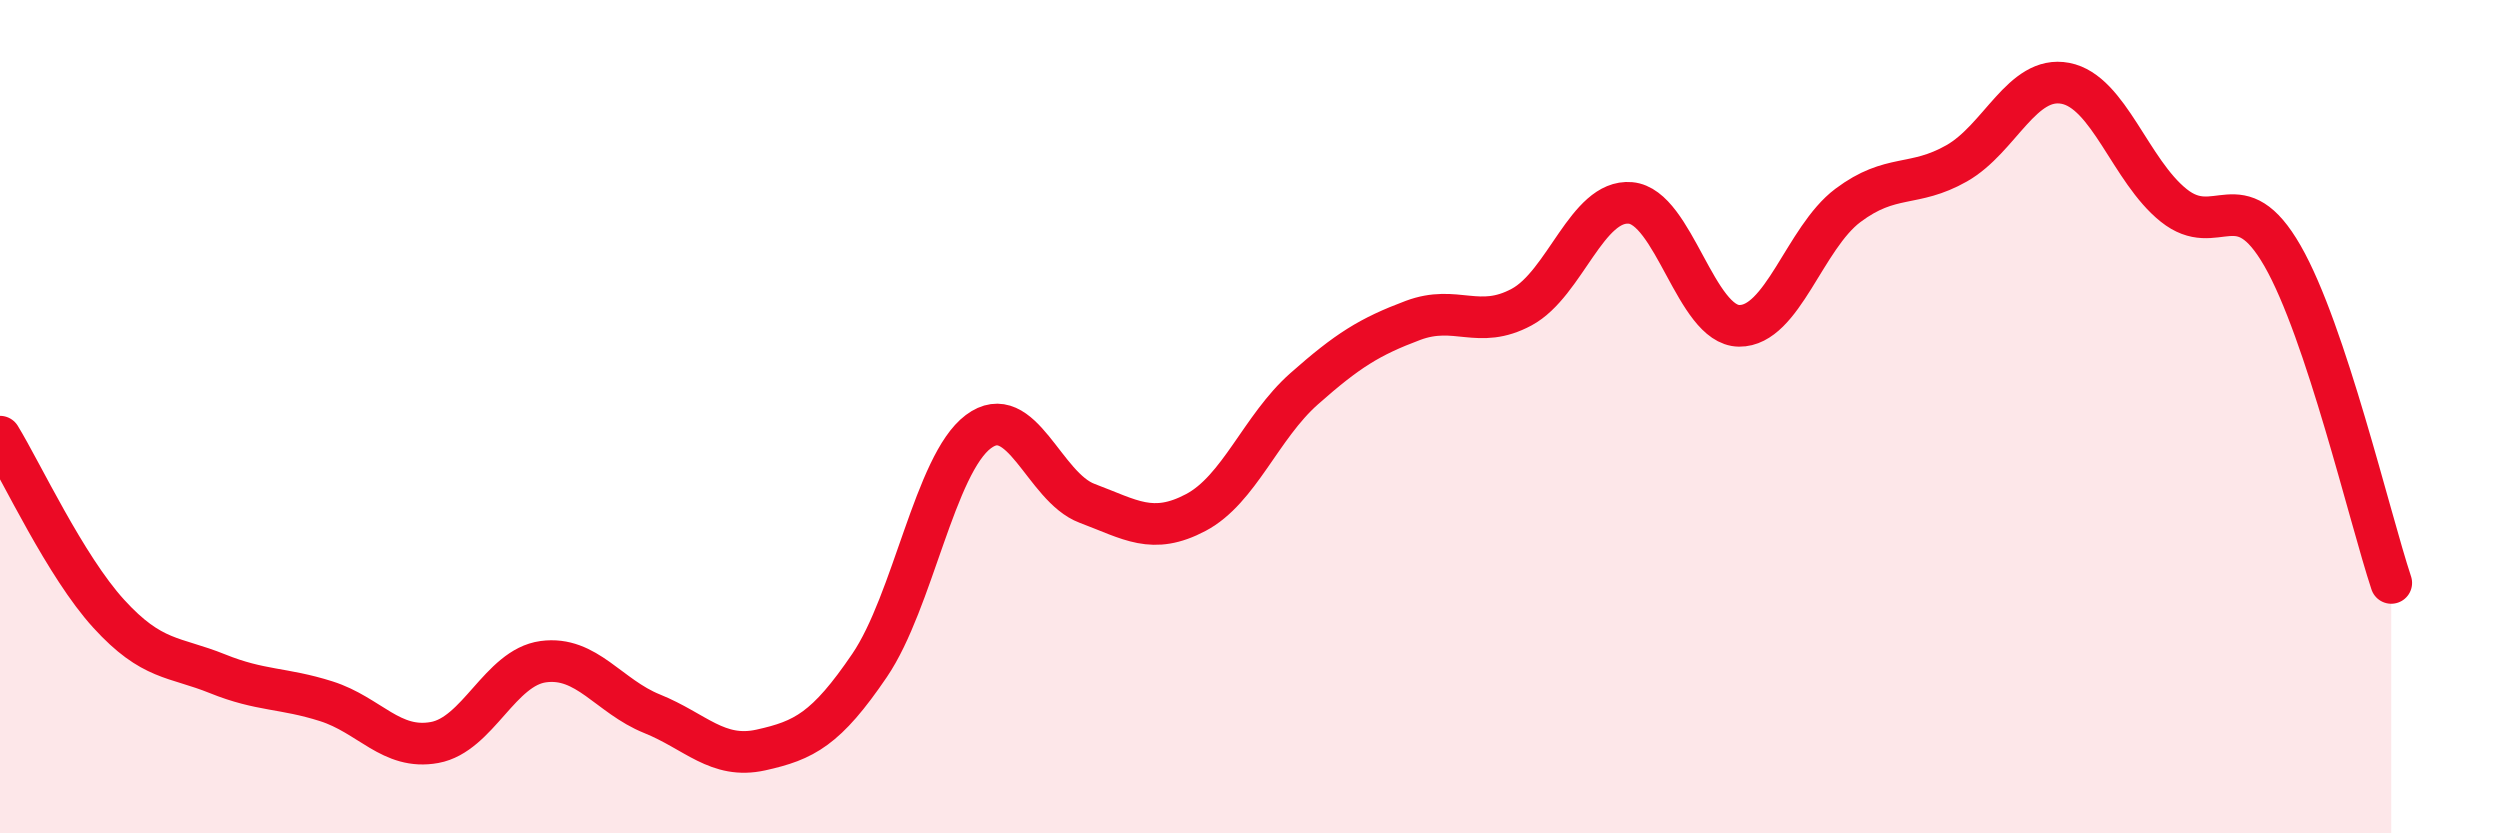
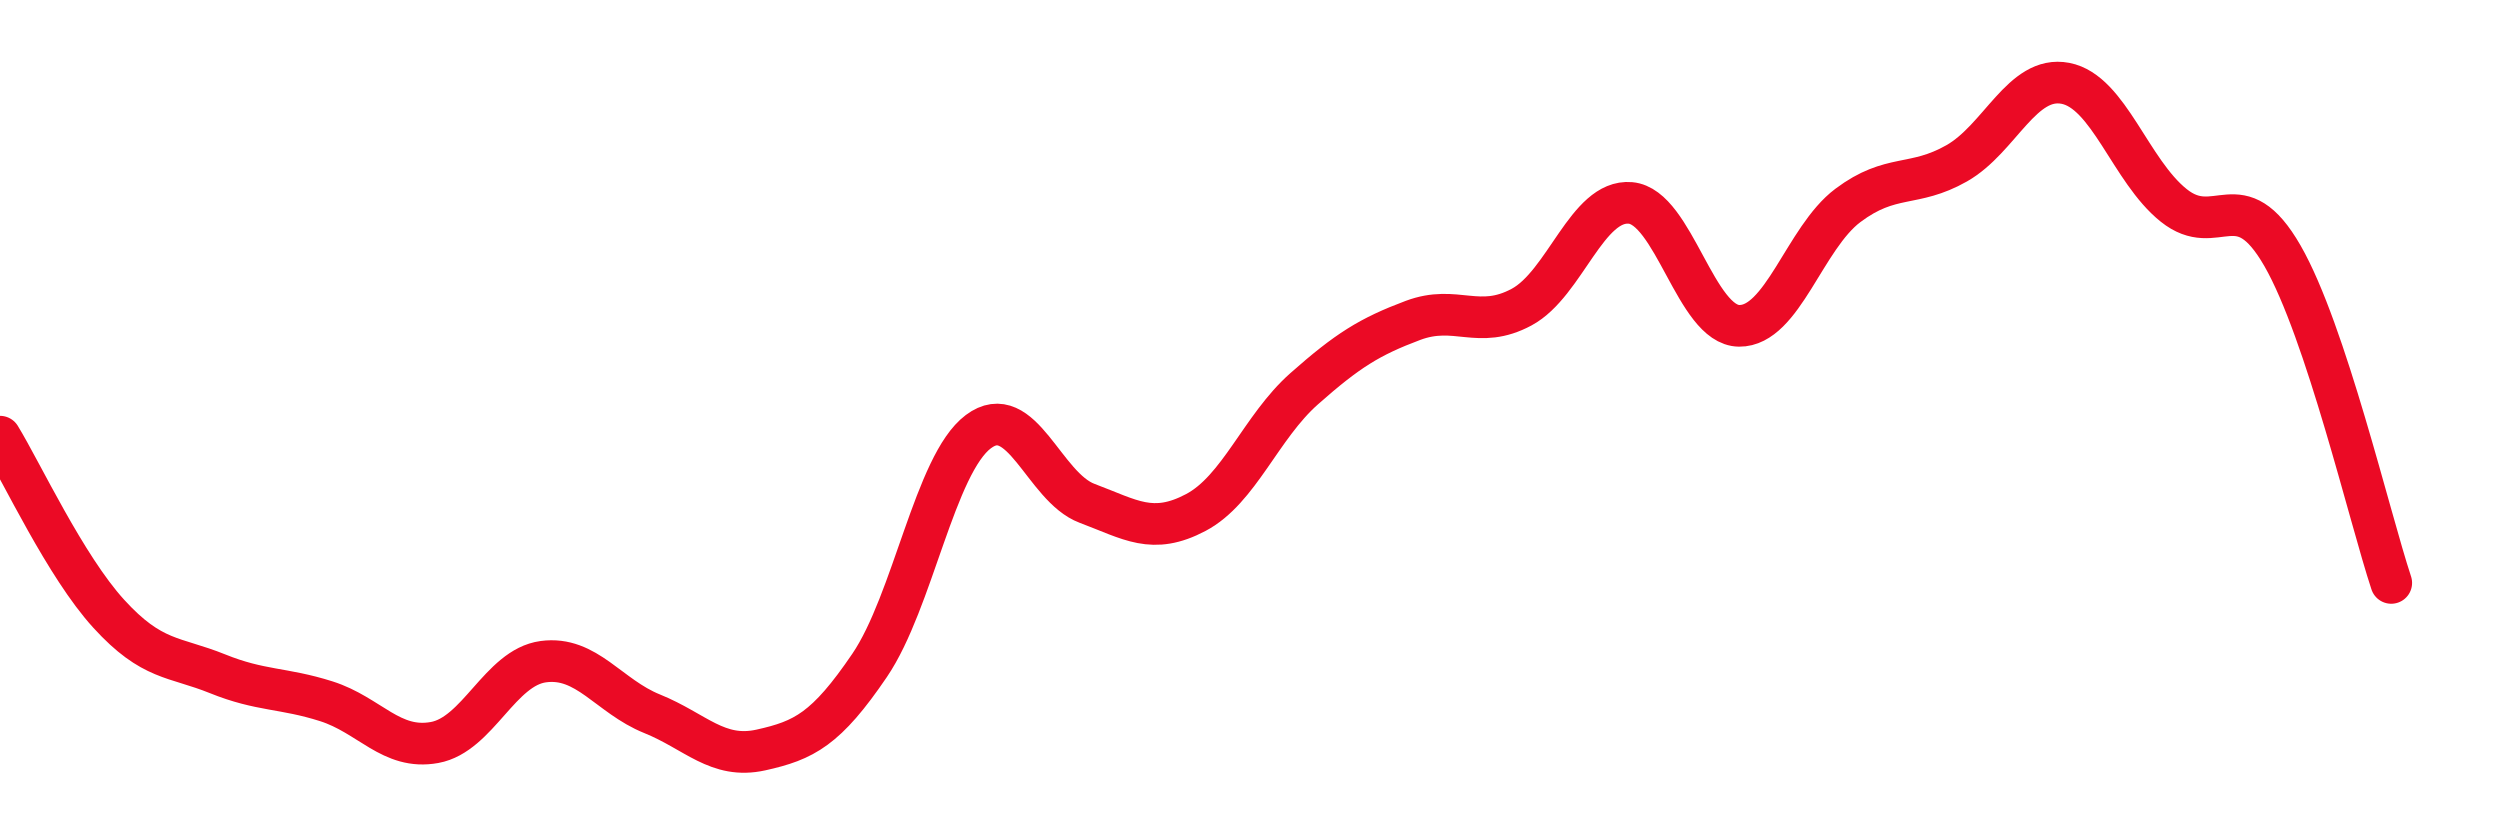
<svg xmlns="http://www.w3.org/2000/svg" width="60" height="20" viewBox="0 0 60 20">
-   <path d="M 0,10.48 C 0.52,11.33 1.57,13.59 2.61,14.73 C 3.65,15.87 4.18,15.75 5.22,16.17 C 6.26,16.59 6.79,16.5 7.83,16.83 C 8.87,17.16 9.39,18.01 10.43,17.82 C 11.47,17.63 12,16.02 13.04,15.88 C 14.08,15.74 14.61,16.71 15.65,17.13 C 16.69,17.55 17.22,18.23 18.26,18 C 19.3,17.77 19.83,17.5 20.87,15.97 C 21.91,14.44 22.44,11.14 23.48,10.36 C 24.52,9.58 25.05,11.69 26.09,12.08 C 27.13,12.47 27.66,12.85 28.7,12.3 C 29.74,11.75 30.26,10.25 31.3,9.33 C 32.34,8.41 32.87,8.08 33.91,7.69 C 34.95,7.3 35.48,7.93 36.52,7.37 C 37.56,6.81 38.09,4.78 39.13,4.87 C 40.17,4.96 40.7,7.81 41.74,7.82 C 42.78,7.83 43.31,5.71 44.35,4.93 C 45.39,4.15 45.92,4.51 46.96,3.92 C 48,3.33 48.53,1.8 49.57,2 C 50.61,2.2 51.13,4.1 52.17,4.93 C 53.21,5.76 53.74,4.33 54.78,6.14 C 55.82,7.95 56.87,12.42 57.39,13.99L57.39 20L0 20Z" fill="#EB0A25" opacity="0.1" stroke-linecap="round" stroke-linejoin="round" />
  <path d="M 0,10.48 C 0.52,11.33 1.57,13.59 2.61,14.73 C 3.65,15.87 4.18,15.75 5.22,16.17 C 6.26,16.59 6.79,16.5 7.83,16.83 C 8.87,17.16 9.39,18.01 10.43,17.82 C 11.47,17.63 12,16.02 13.04,15.88 C 14.08,15.74 14.61,16.71 15.65,17.13 C 16.69,17.55 17.22,18.23 18.26,18 C 19.3,17.77 19.83,17.5 20.87,15.97 C 21.91,14.44 22.44,11.14 23.48,10.36 C 24.52,9.58 25.05,11.69 26.09,12.08 C 27.13,12.47 27.66,12.85 28.7,12.3 C 29.74,11.75 30.26,10.25 31.3,9.33 C 32.34,8.41 32.87,8.08 33.91,7.69 C 34.95,7.3 35.48,7.93 36.52,7.37 C 37.56,6.81 38.09,4.78 39.13,4.87 C 40.17,4.96 40.7,7.81 41.74,7.82 C 42.78,7.83 43.31,5.71 44.35,4.93 C 45.39,4.15 45.92,4.51 46.96,3.92 C 48,3.33 48.53,1.8 49.57,2 C 50.61,2.2 51.13,4.1 52.17,4.93 C 53.21,5.76 53.74,4.33 54.78,6.14 C 55.82,7.95 56.87,12.42 57.39,13.99" stroke="#EB0A25" stroke-width="1" fill="none" stroke-linecap="round" stroke-linejoin="round" />
</svg>